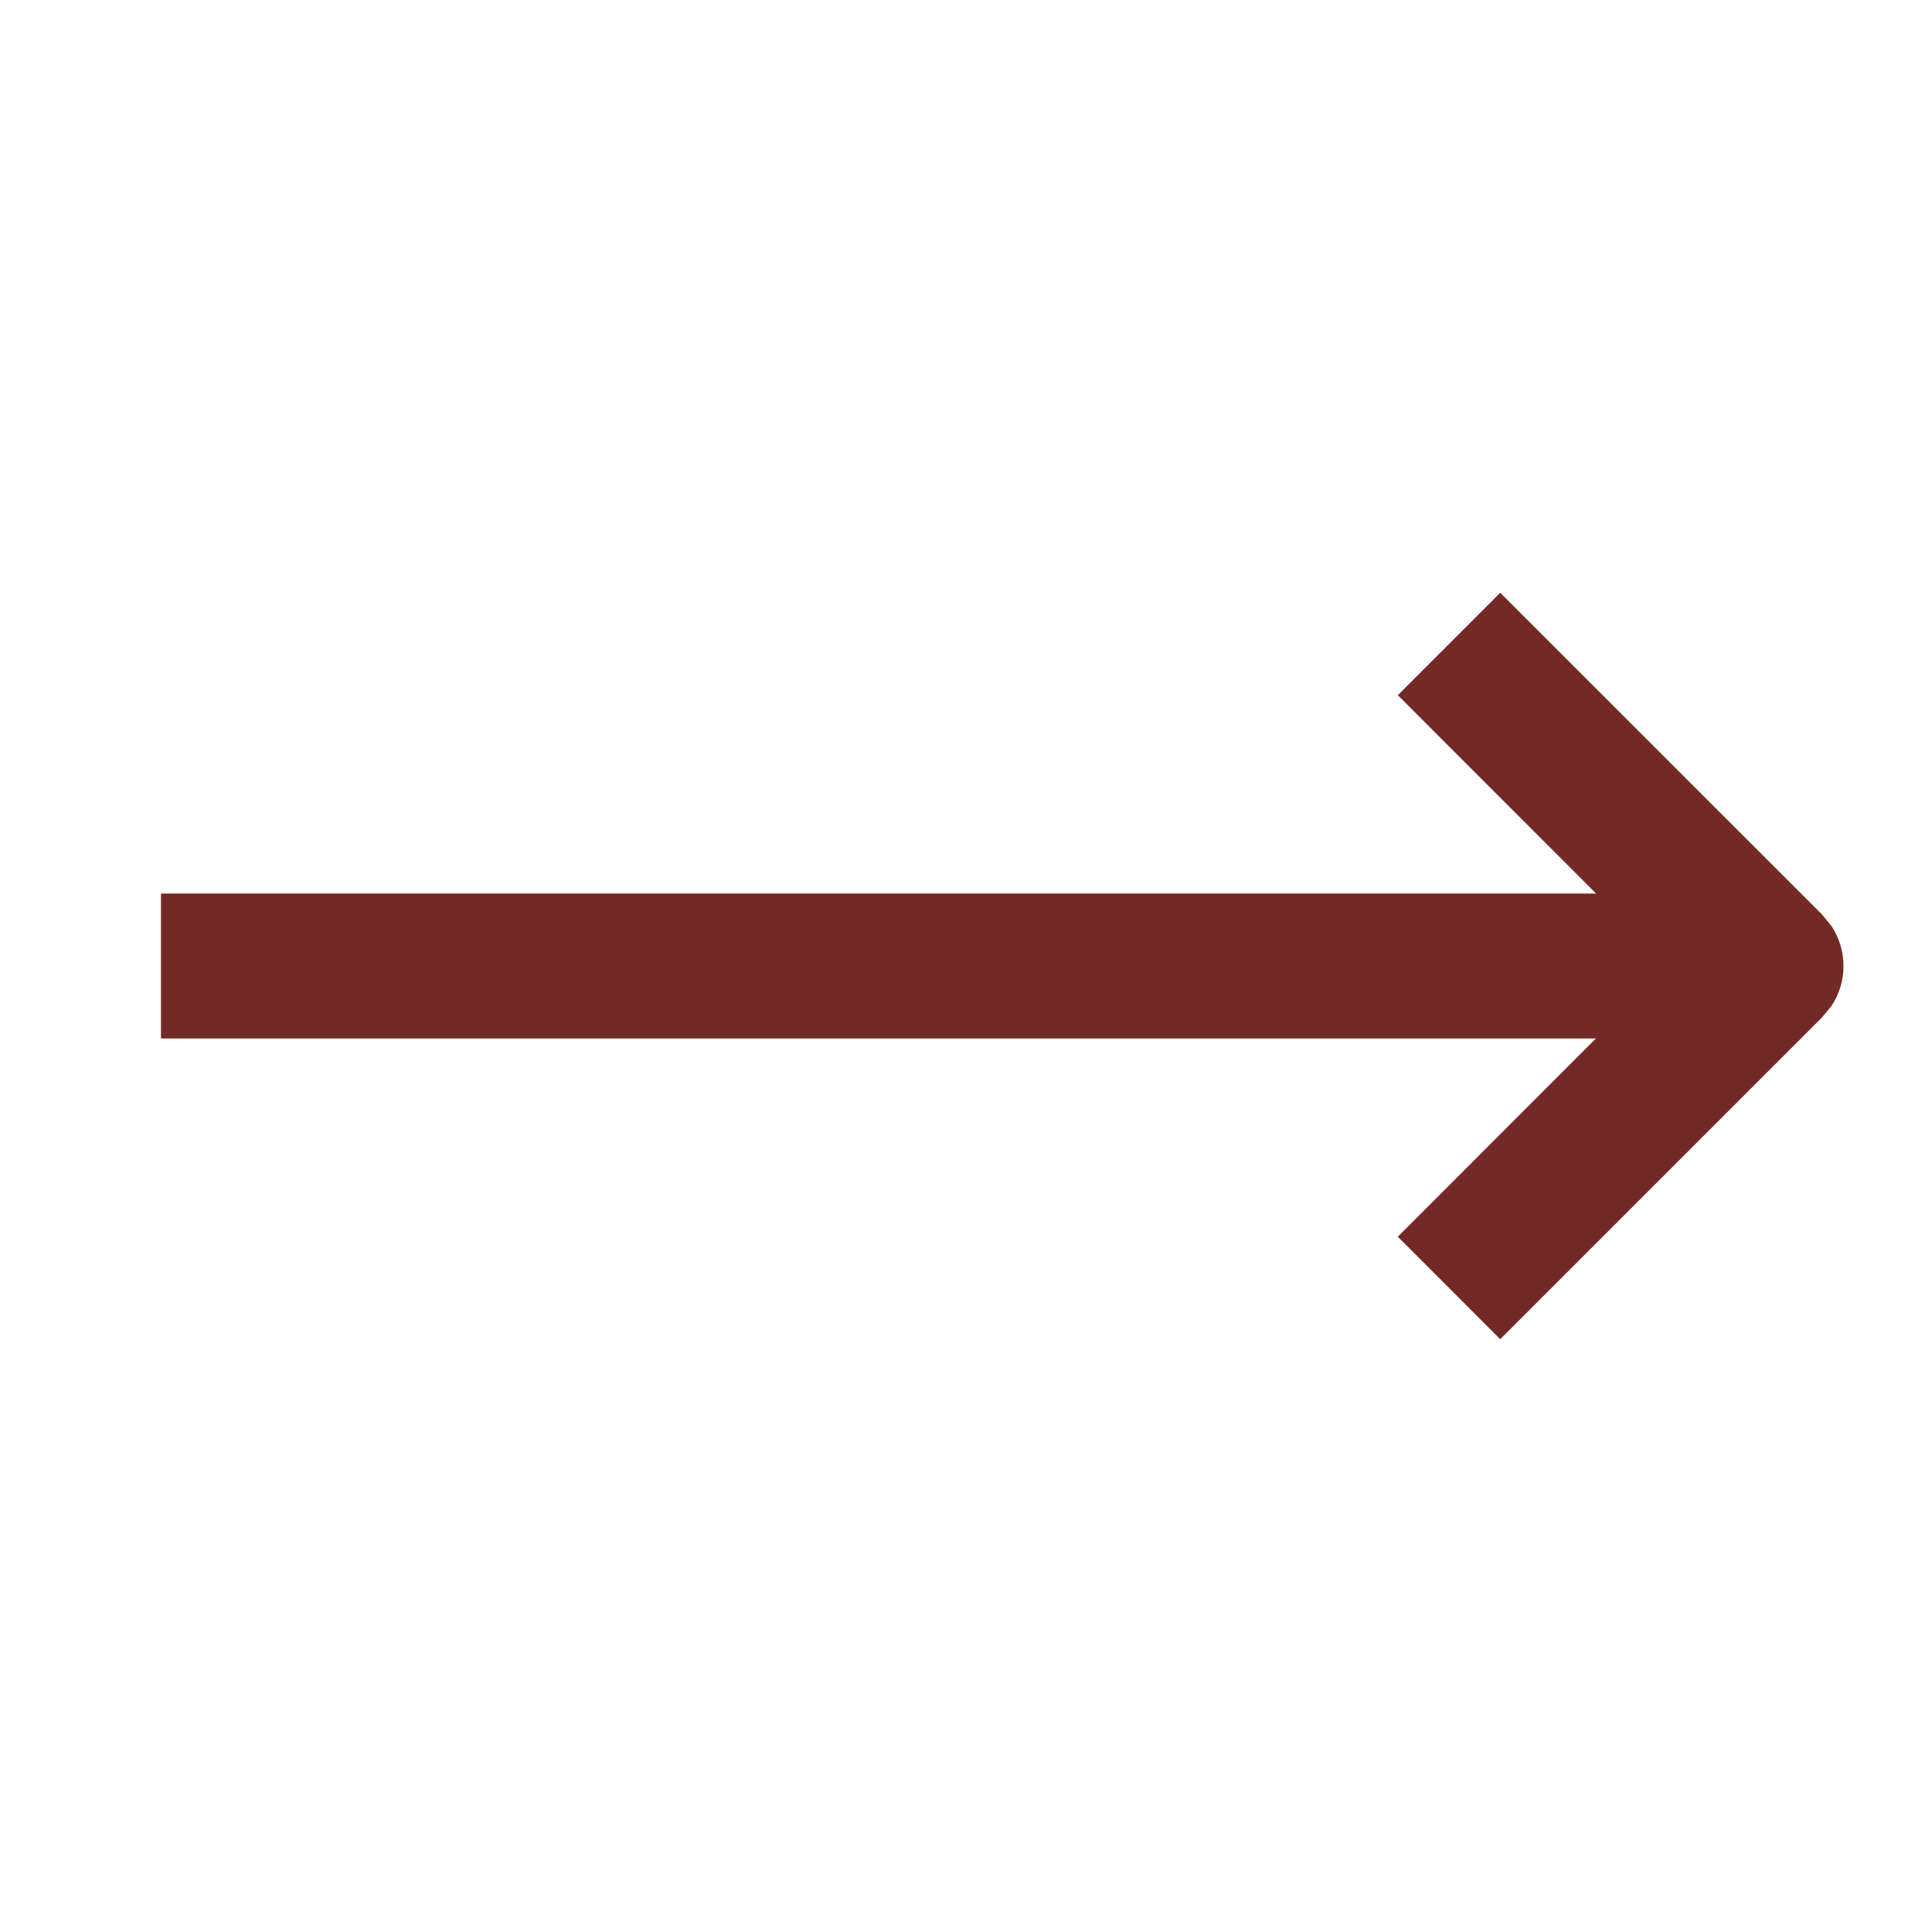
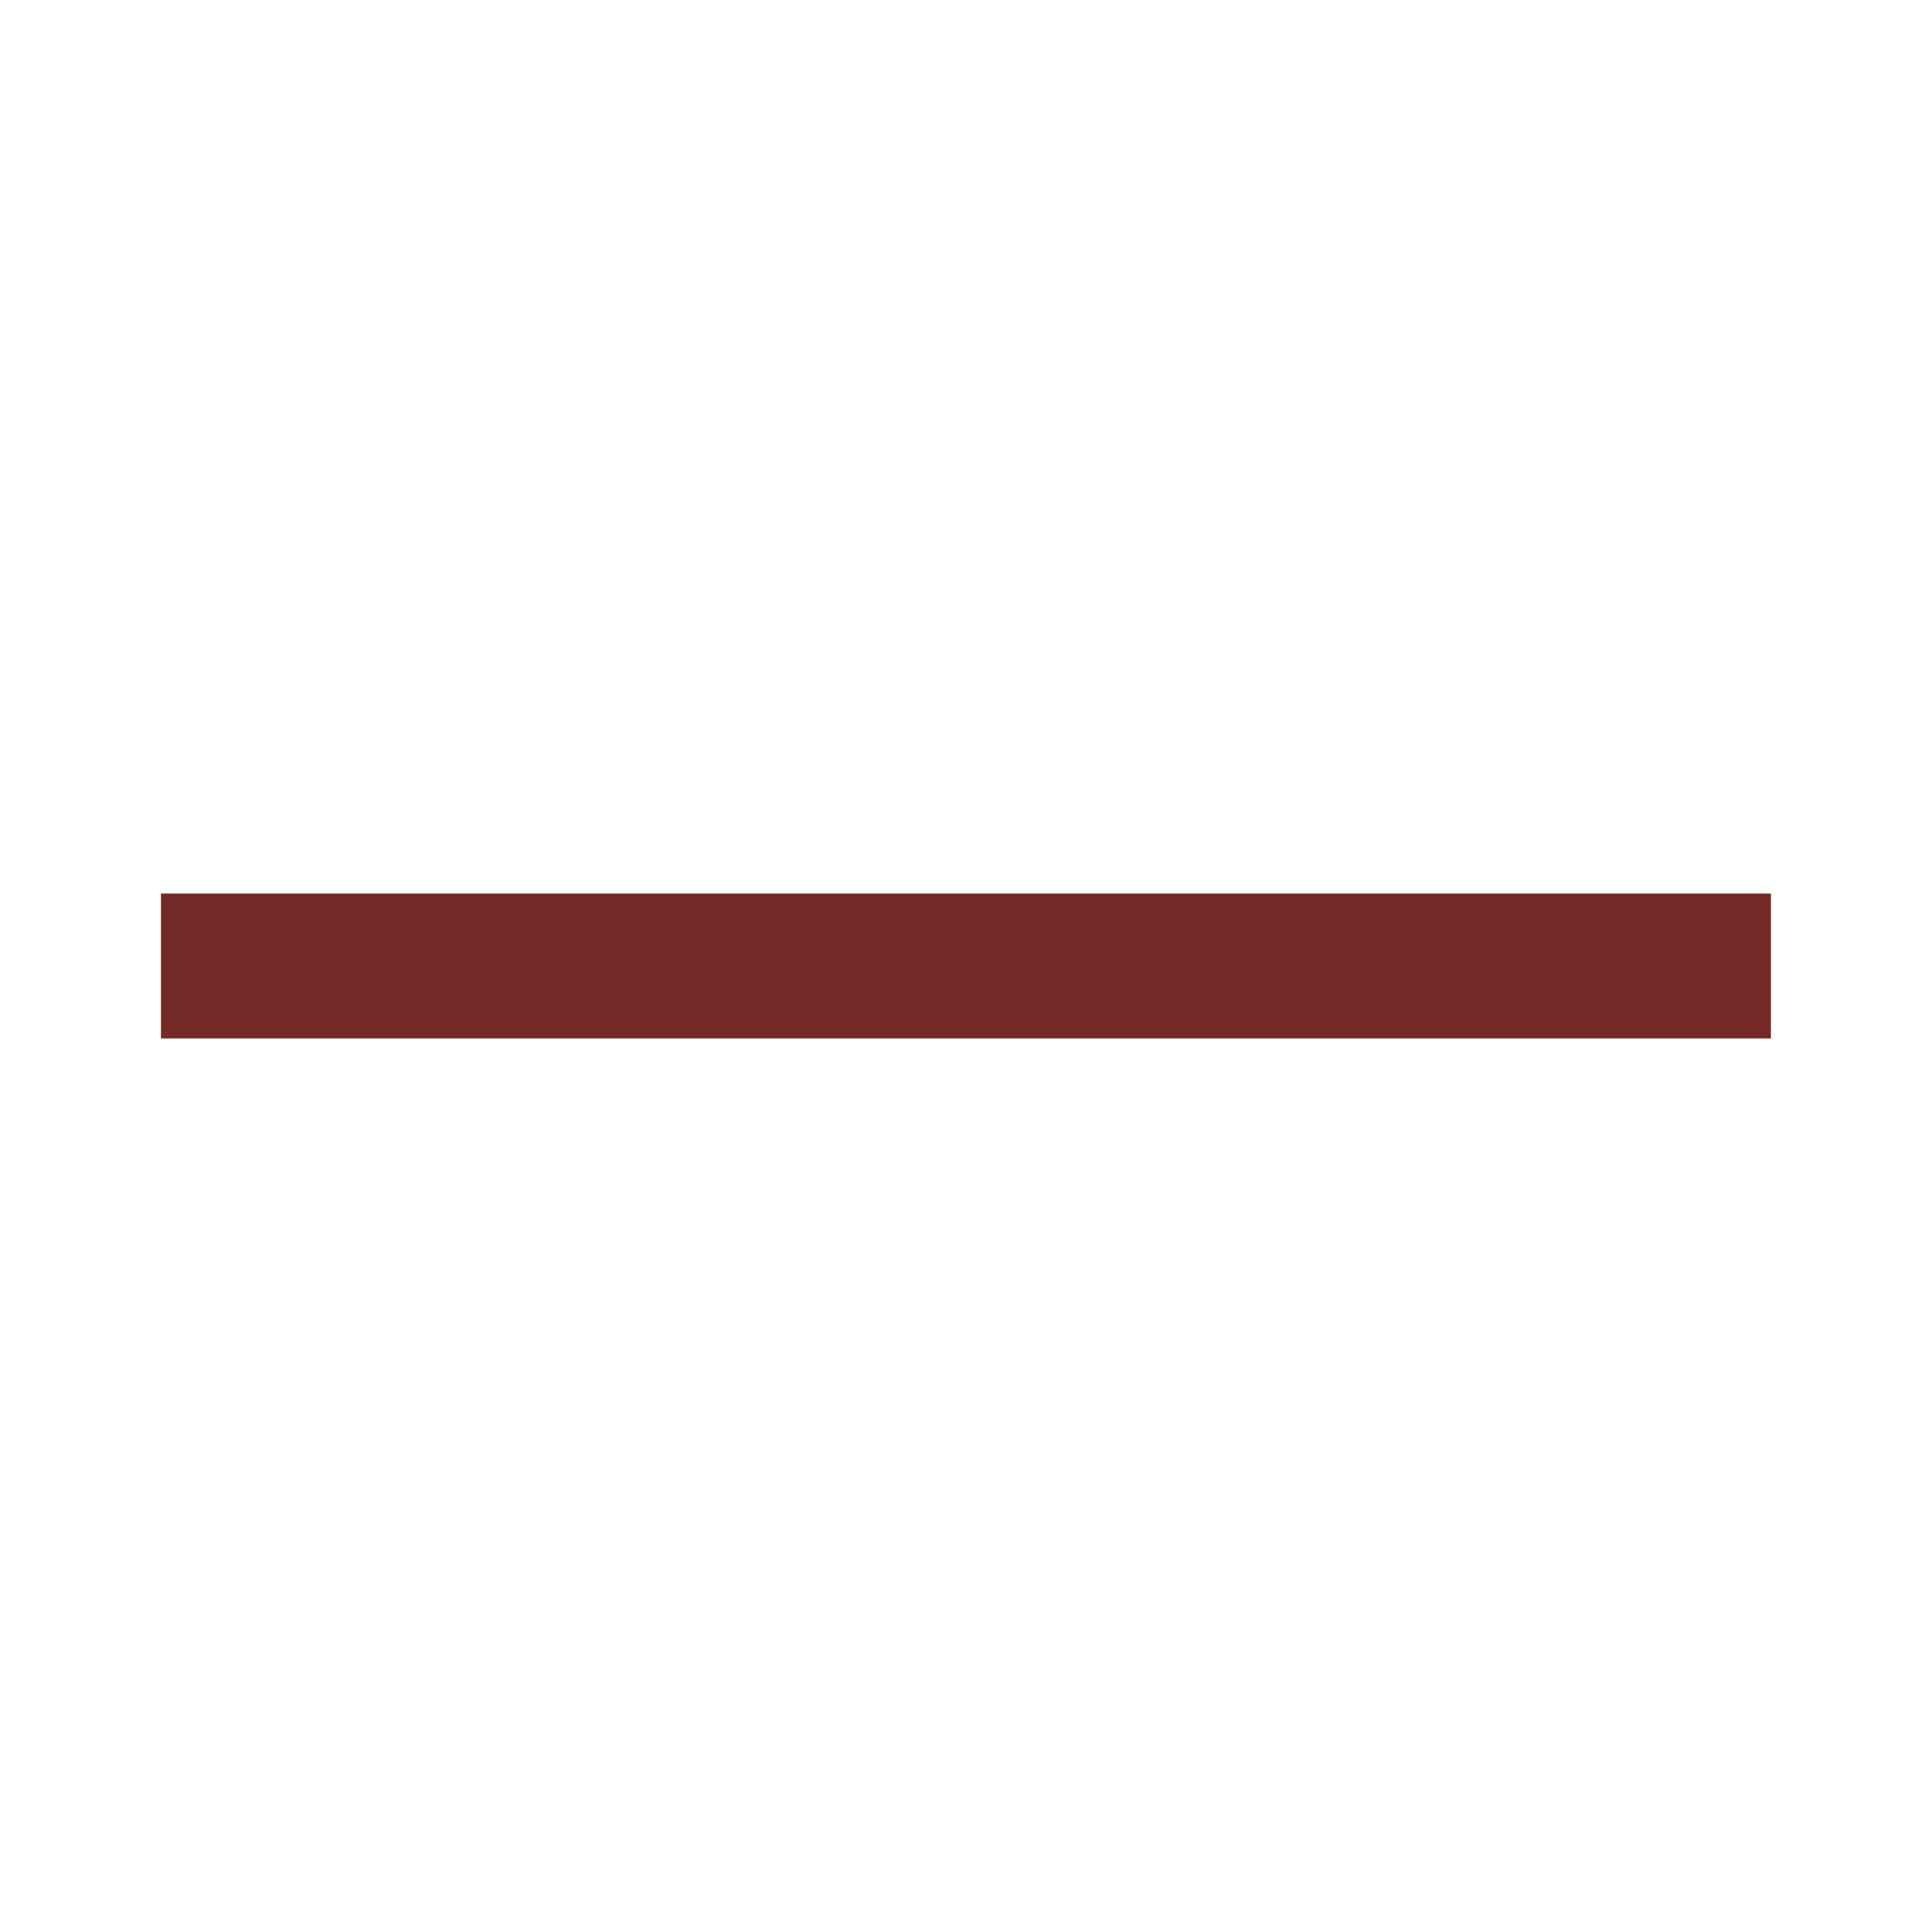
<svg xmlns="http://www.w3.org/2000/svg" width="16" height="16" viewBox="0 0 16 16" fill="none">
-   <path d="M15.091 7.575L15.168 7.67C15.3 7.87 15.3 8.131 15.168 8.33L15.091 8.424L12.424 11.091L12 10.666L11.576 10.242L13.817 7.999L11.576 5.757L12.424 4.909L15.091 7.575Z" fill="#732A26" />
  <path d="M14.666 7.4V8.6H1.333V7.4H14.666Z" fill="#732A26" />
</svg>